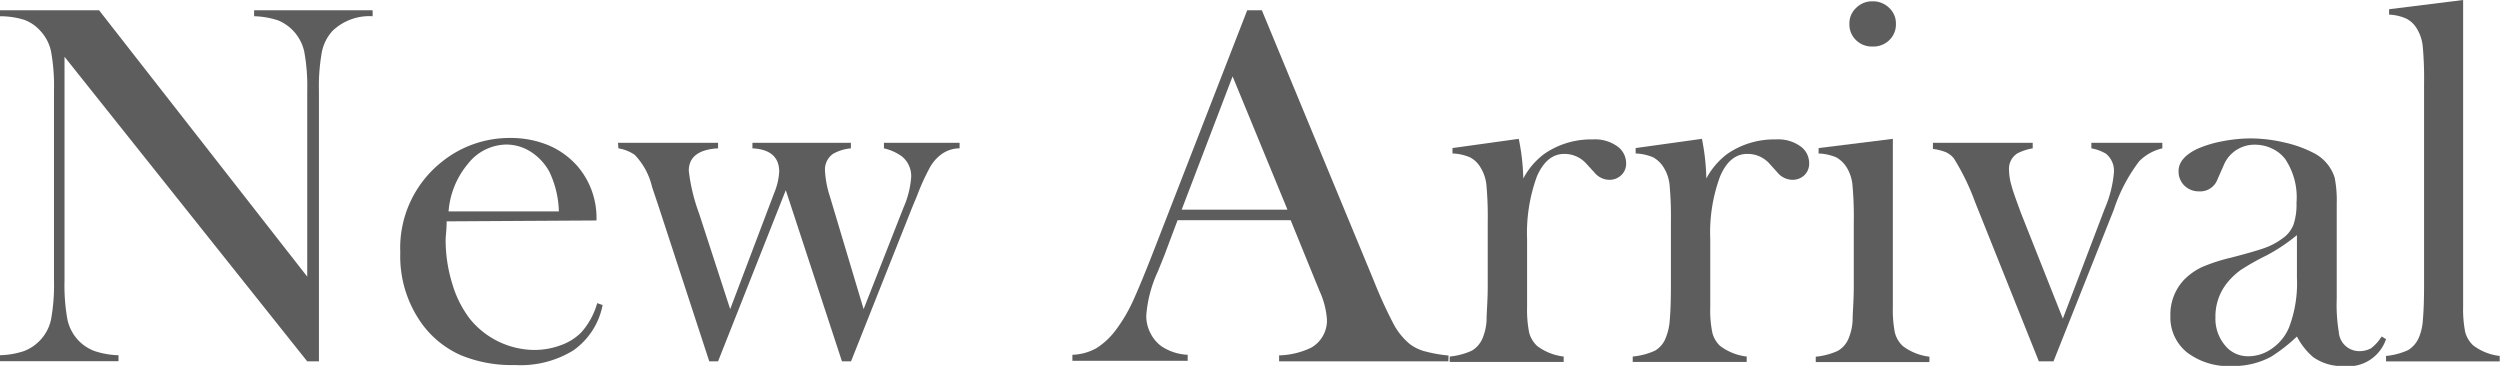
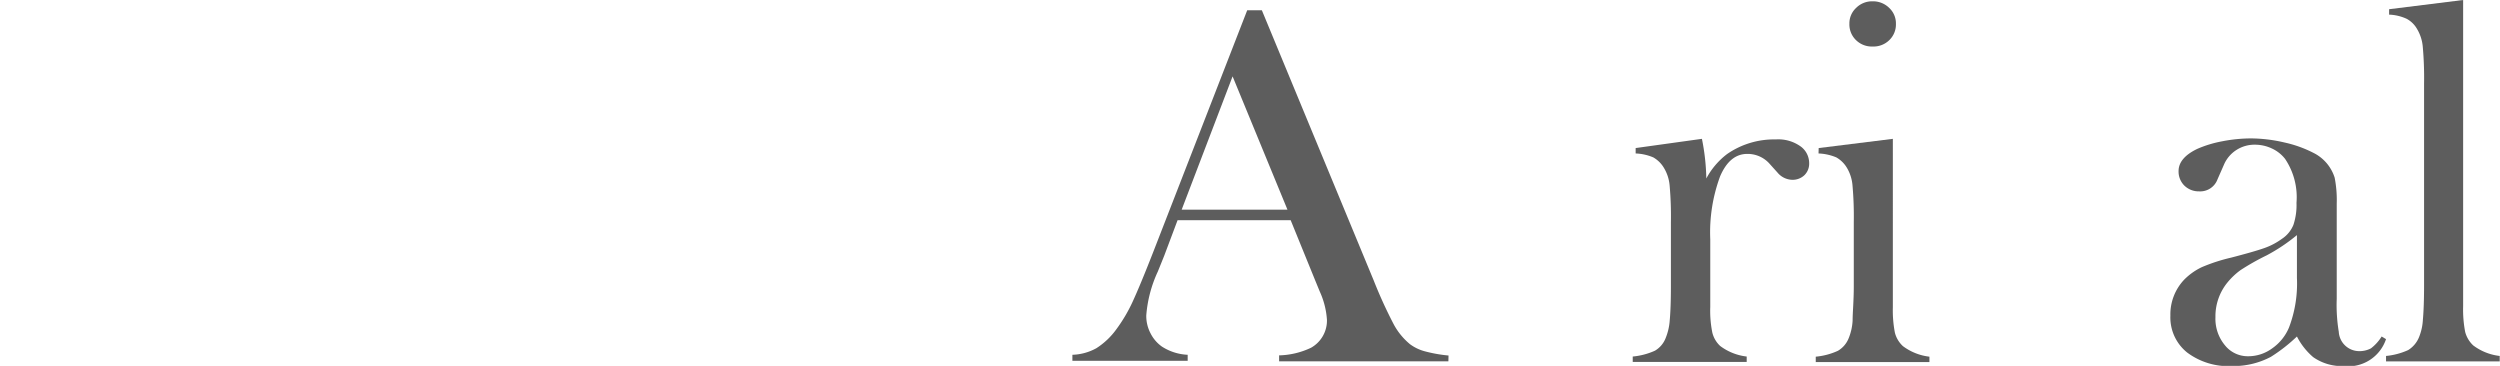
<svg xmlns="http://www.w3.org/2000/svg" viewBox="0 0 170.88 25.01">
  <defs>
    <style>.cls-1{fill:#5d5d5d;}</style>
  </defs>
  <title>tit_new_arrival</title>
  <g id="レイヤー_2" data-name="レイヤー 2">
    <g id="レイヤー_1-2" data-name="レイヤー 1">
-       <path class="cls-1" d="M4.41,3.88v15.3a13.15,13.15,0,0,0,.2,2.67,3,3,0,0,0,.75,1.42A2.92,2.92,0,0,0,6.48,24a5.57,5.57,0,0,0,1.62.28v.41H0v-.41A5.65,5.65,0,0,0,1.63,24a3,3,0,0,0,1.11-.74,2.94,2.94,0,0,0,.75-1.43,13.18,13.18,0,0,0,.2-2.66v-13a13.06,13.06,0,0,0-.2-2.65,2.94,2.94,0,0,0-.75-1.43,2.72,2.72,0,0,0-1.1-.74A5.6,5.6,0,0,0,0,1.11V.7H6.77L21,18.91V6.22a13.15,13.15,0,0,0-.2-2.67A3,3,0,0,0,19,1.39a5.65,5.65,0,0,0-1.63-.28V.7h8.1v.41a3.64,3.64,0,0,0-2.74,1A3,3,0,0,0,22,3.56a13.06,13.06,0,0,0-.2,2.65V24.7H21Z" />
-       <path class="cls-1" d="M30.53,15.13c0,.58-.07,1-.07,1.25a10.08,10.08,0,0,0,.45,3,7.29,7.29,0,0,0,1.22,2.43,5.73,5.73,0,0,0,4.39,2.11,5.17,5.17,0,0,0,1.8-.32,3.72,3.72,0,0,0,1.41-.88,5.05,5.05,0,0,0,1.09-2l.37.13a4.93,4.93,0,0,1-2,3.1,6.88,6.88,0,0,1-4,1,9.07,9.07,0,0,1-3.71-.68,6.59,6.59,0,0,1-2.62-2.11,7.88,7.88,0,0,1-1.5-4.89,7.51,7.51,0,0,1,2.83-6.2,7.37,7.37,0,0,1,4.7-1.64,6.73,6.73,0,0,1,2.6.5,5.48,5.48,0,0,1,2,1.45,5.42,5.42,0,0,1,1.28,3.69Zm7.67-.68a6.68,6.68,0,0,0-.65-2.71,3.76,3.76,0,0,0-1.26-1.36,3.11,3.11,0,0,0-1.68-.5A3.38,3.38,0,0,0,32,11.18a5.75,5.75,0,0,0-1.34,3.27Z" />
-       <path class="cls-1" d="M42.24,9.76h6.84v.38c-1.31.07-2,.58-2,1.53a12.45,12.45,0,0,0,.7,2.91l2.13,6.55,3-7.92a4.41,4.41,0,0,0,.35-1.47c0-1-.61-1.54-1.83-1.6V9.76h6.73v.38a3,3,0,0,0-1.21.37,1.3,1.3,0,0,0-.56,1.16,6.7,6.7,0,0,0,.33,1.74l2.31,7.72,2.73-6.95a6.27,6.27,0,0,0,.52-2.06,1.72,1.72,0,0,0-.66-1.45,3.42,3.42,0,0,0-1.2-.53V9.76h5.17v.38a2.1,2.1,0,0,0-1.35.49,2.8,2.8,0,0,0-.73.91,15,15,0,0,0-.82,1.82l-.37.89L58.17,24.7h-.62L53.71,13,49.08,24.7h-.6L45,14.06l-.43-1.28a4.7,4.7,0,0,0-1.19-2.2,2.78,2.78,0,0,0-1.11-.44Z" />
      <path class="cls-1" d="M99,24.7H87.43v-.41a5.36,5.36,0,0,0,2.18-.52,2.13,2.13,0,0,0,1.09-1.9,5.5,5.5,0,0,0-.49-1.94l-.3-.73-1.69-4.15H80.49l-.91,2.42-.44,1.09a8.68,8.68,0,0,0-.79,3,2.55,2.55,0,0,0,.29,1.22,2.46,2.46,0,0,0,.78.91,3.53,3.53,0,0,0,1.76.56v.41H73.3v-.41a3.6,3.6,0,0,0,1.64-.45,5,5,0,0,0,1.37-1.3,10.62,10.62,0,0,0,1.1-1.86c.35-.76.82-1.89,1.41-3.4L85.25.7h1L93.9,19.18a31.41,31.41,0,0,0,1.37,3,4.56,4.56,0,0,0,1.11,1.35,3,3,0,0,0,1,.48,9.64,9.64,0,0,0,1.63.29Zm-11-10.37L84.25,5.22l-3.48,9.11Z" />
-       <path class="cls-1" d="M104.12,12.2a5,5,0,0,1,1.42-1.67,5.6,5.6,0,0,1,3.32-1,2.62,2.62,0,0,1,1.74.51,1.43,1.43,0,0,1,.55,1.12,1.07,1.07,0,0,1-.33.81,1.15,1.15,0,0,1-.83.32,1.34,1.34,0,0,1-1-.49l-.55-.6a2,2,0,0,0-1.52-.68c-.8,0-1.42.51-1.87,1.54a11.25,11.25,0,0,0-.67,4.3v3.29l0,1.33a8,8,0,0,0,.14,1.75,1.93,1.93,0,0,0,.55.92,3.74,3.74,0,0,0,1.81.72v.37H99.09v-.37a4.74,4.74,0,0,0,1.51-.4,1.78,1.78,0,0,0,.74-.86,3.69,3.69,0,0,0,.27-1.22c0-.54.08-1.32.08-2.35V15.18a24,24,0,0,0-.09-2.53,2.79,2.79,0,0,0-.39-1.18,1.82,1.82,0,0,0-.72-.71,3.34,3.34,0,0,0-1.21-.27v-.37l4.53-.63A15,15,0,0,1,104.12,12.2Z" />
      <path class="cls-1" d="M116.63,12.2a5.1,5.1,0,0,1,1.42-1.67,5.63,5.63,0,0,1,3.33-1,2.62,2.62,0,0,1,1.74.51,1.42,1.42,0,0,1,.54,1.12,1.1,1.1,0,0,1-.32.81,1.17,1.17,0,0,1-.84.32,1.35,1.35,0,0,1-1-.49l-.54-.6a2,2,0,0,0-1.53-.68c-.8,0-1.42.51-1.86,1.54a11.06,11.06,0,0,0-.67,4.3v3.29l0,1.33a7.45,7.45,0,0,0,.14,1.75,1.84,1.84,0,0,0,.54.92,3.74,3.74,0,0,0,1.81.72v.37H111.6v-.37a4.74,4.74,0,0,0,1.52-.4,1.71,1.71,0,0,0,.73-.86,3.92,3.92,0,0,0,.28-1.22c.05-.54.08-1.32.08-2.35V15.18a24,24,0,0,0-.09-2.53,2.79,2.79,0,0,0-.39-1.18,2,2,0,0,0-.72-.71,3.39,3.39,0,0,0-1.21-.27v-.37l4.53-.63A14.86,14.86,0,0,1,116.63,12.2Z" />
      <path class="cls-1" d="M124.31,10.12l5.07-.63V21a8,8,0,0,0,.14,1.74,1.88,1.88,0,0,0,.55.92,3.74,3.74,0,0,0,1.81.72v.37h-7.77v-.37a4.67,4.67,0,0,0,1.51-.4,1.73,1.73,0,0,0,.74-.86,3.69,3.69,0,0,0,.27-1.22c0-.54.08-1.32.08-2.35V15.18a24,24,0,0,0-.09-2.53,2.78,2.78,0,0,0-.38-1.18,2,2,0,0,0-.72-.71,3.45,3.45,0,0,0-1.22-.27ZM128,3.18a1.54,1.54,0,0,1-1.14-.44,1.48,1.48,0,0,1-.45-1.11,1.44,1.44,0,0,1,.46-1.09A1.54,1.54,0,0,1,128,.09a1.57,1.57,0,0,1,1.13.45,1.44,1.44,0,0,1,.46,1.09,1.48,1.48,0,0,1-.45,1.11A1.54,1.54,0,0,1,128,3.18Z" />
-       <path class="cls-1" d="M132.12,9.76h6.82v.38a3.54,3.54,0,0,0-1.06.35,1.25,1.25,0,0,0-.56,1.13,4.1,4.1,0,0,0,.18,1.1c.11.42.33,1,.64,1.85L141,21.78l2.86-7.51a7.93,7.93,0,0,0,.63-2.48,1.5,1.5,0,0,0-.54-1.28,2.91,2.91,0,0,0-1-.37V9.76h4.85v.38a3.26,3.26,0,0,0-1.58.88,11.31,11.31,0,0,0-1.74,3.32L140.36,24.7h-1L135,13.81a16,16,0,0,0-1.46-3,1.62,1.62,0,0,0-.54-.41,3.71,3.71,0,0,0-.88-.22Z" />
      <path class="cls-1" d="M162.79,23l.3.18a2.72,2.72,0,0,1-2.9,1.84,3.4,3.4,0,0,1-2.08-.61A4.6,4.6,0,0,1,157,23a11.19,11.19,0,0,1-1.78,1.39,5.45,5.45,0,0,1-2.66.63,4.69,4.69,0,0,1-3.07-.93,3.07,3.07,0,0,1-1.14-2.51,3.45,3.45,0,0,1,.93-2.45,4.24,4.24,0,0,1,1.22-.87,12,12,0,0,1,2-.65c1-.26,1.78-.48,2.26-.65a4.65,4.65,0,0,0,1.22-.64,2.07,2.07,0,0,0,.78-.95,4.3,4.3,0,0,0,.21-1.51,4.69,4.69,0,0,0-.78-3,2.45,2.45,0,0,0-.9-.71,2.72,2.72,0,0,0-1.15-.26,2.29,2.29,0,0,0-1.29.37,2.24,2.24,0,0,0-.84,1l-.44,1a1.26,1.26,0,0,1-1.26.82,1.4,1.4,0,0,1-1-.39,1.35,1.35,0,0,1-.4-1c0-.59.42-1.1,1.27-1.51a7.82,7.82,0,0,1,1.7-.52,10.39,10.39,0,0,1,2-.2,10.28,10.28,0,0,1,2.27.28,8.15,8.15,0,0,1,2,.72,2.84,2.84,0,0,1,1.43,1.69,8,8,0,0,1,.14,1.78v6.5a11.23,11.23,0,0,0,.14,2.25A1.4,1.4,0,0,0,161.21,24a1.67,1.67,0,0,0,.85-.19A3,3,0,0,0,162.79,23ZM157,16.07a12.16,12.16,0,0,1-2.08,1.39,16.41,16.41,0,0,0-1.77,1,4.81,4.81,0,0,0-.9.85,3.65,3.65,0,0,0-.82,2.37,2.83,2.83,0,0,0,.64,1.91,2,2,0,0,0,1.62.76,2.76,2.76,0,0,0,1.62-.54,3.26,3.26,0,0,0,1.15-1.43A8.44,8.44,0,0,0,157,19Z" />
      <path class="cls-1" d="M163.3.63,168.36,0V19.6l0,1.34a8.11,8.11,0,0,0,.14,1.75,1.93,1.93,0,0,0,.55.92,3.7,3.7,0,0,0,1.81.72v.37h-7.77v-.37a4.74,4.74,0,0,0,1.51-.4,1.85,1.85,0,0,0,.74-.87,3.69,3.69,0,0,0,.27-1.22c.05-.54.08-1.33.08-2.36V5.71a24,24,0,0,0-.09-2.53,2.83,2.83,0,0,0-.39-1.2,1.79,1.79,0,0,0-.72-.7A3.16,3.16,0,0,0,163.3,1Z" />
    </g>
  </g>
</svg>